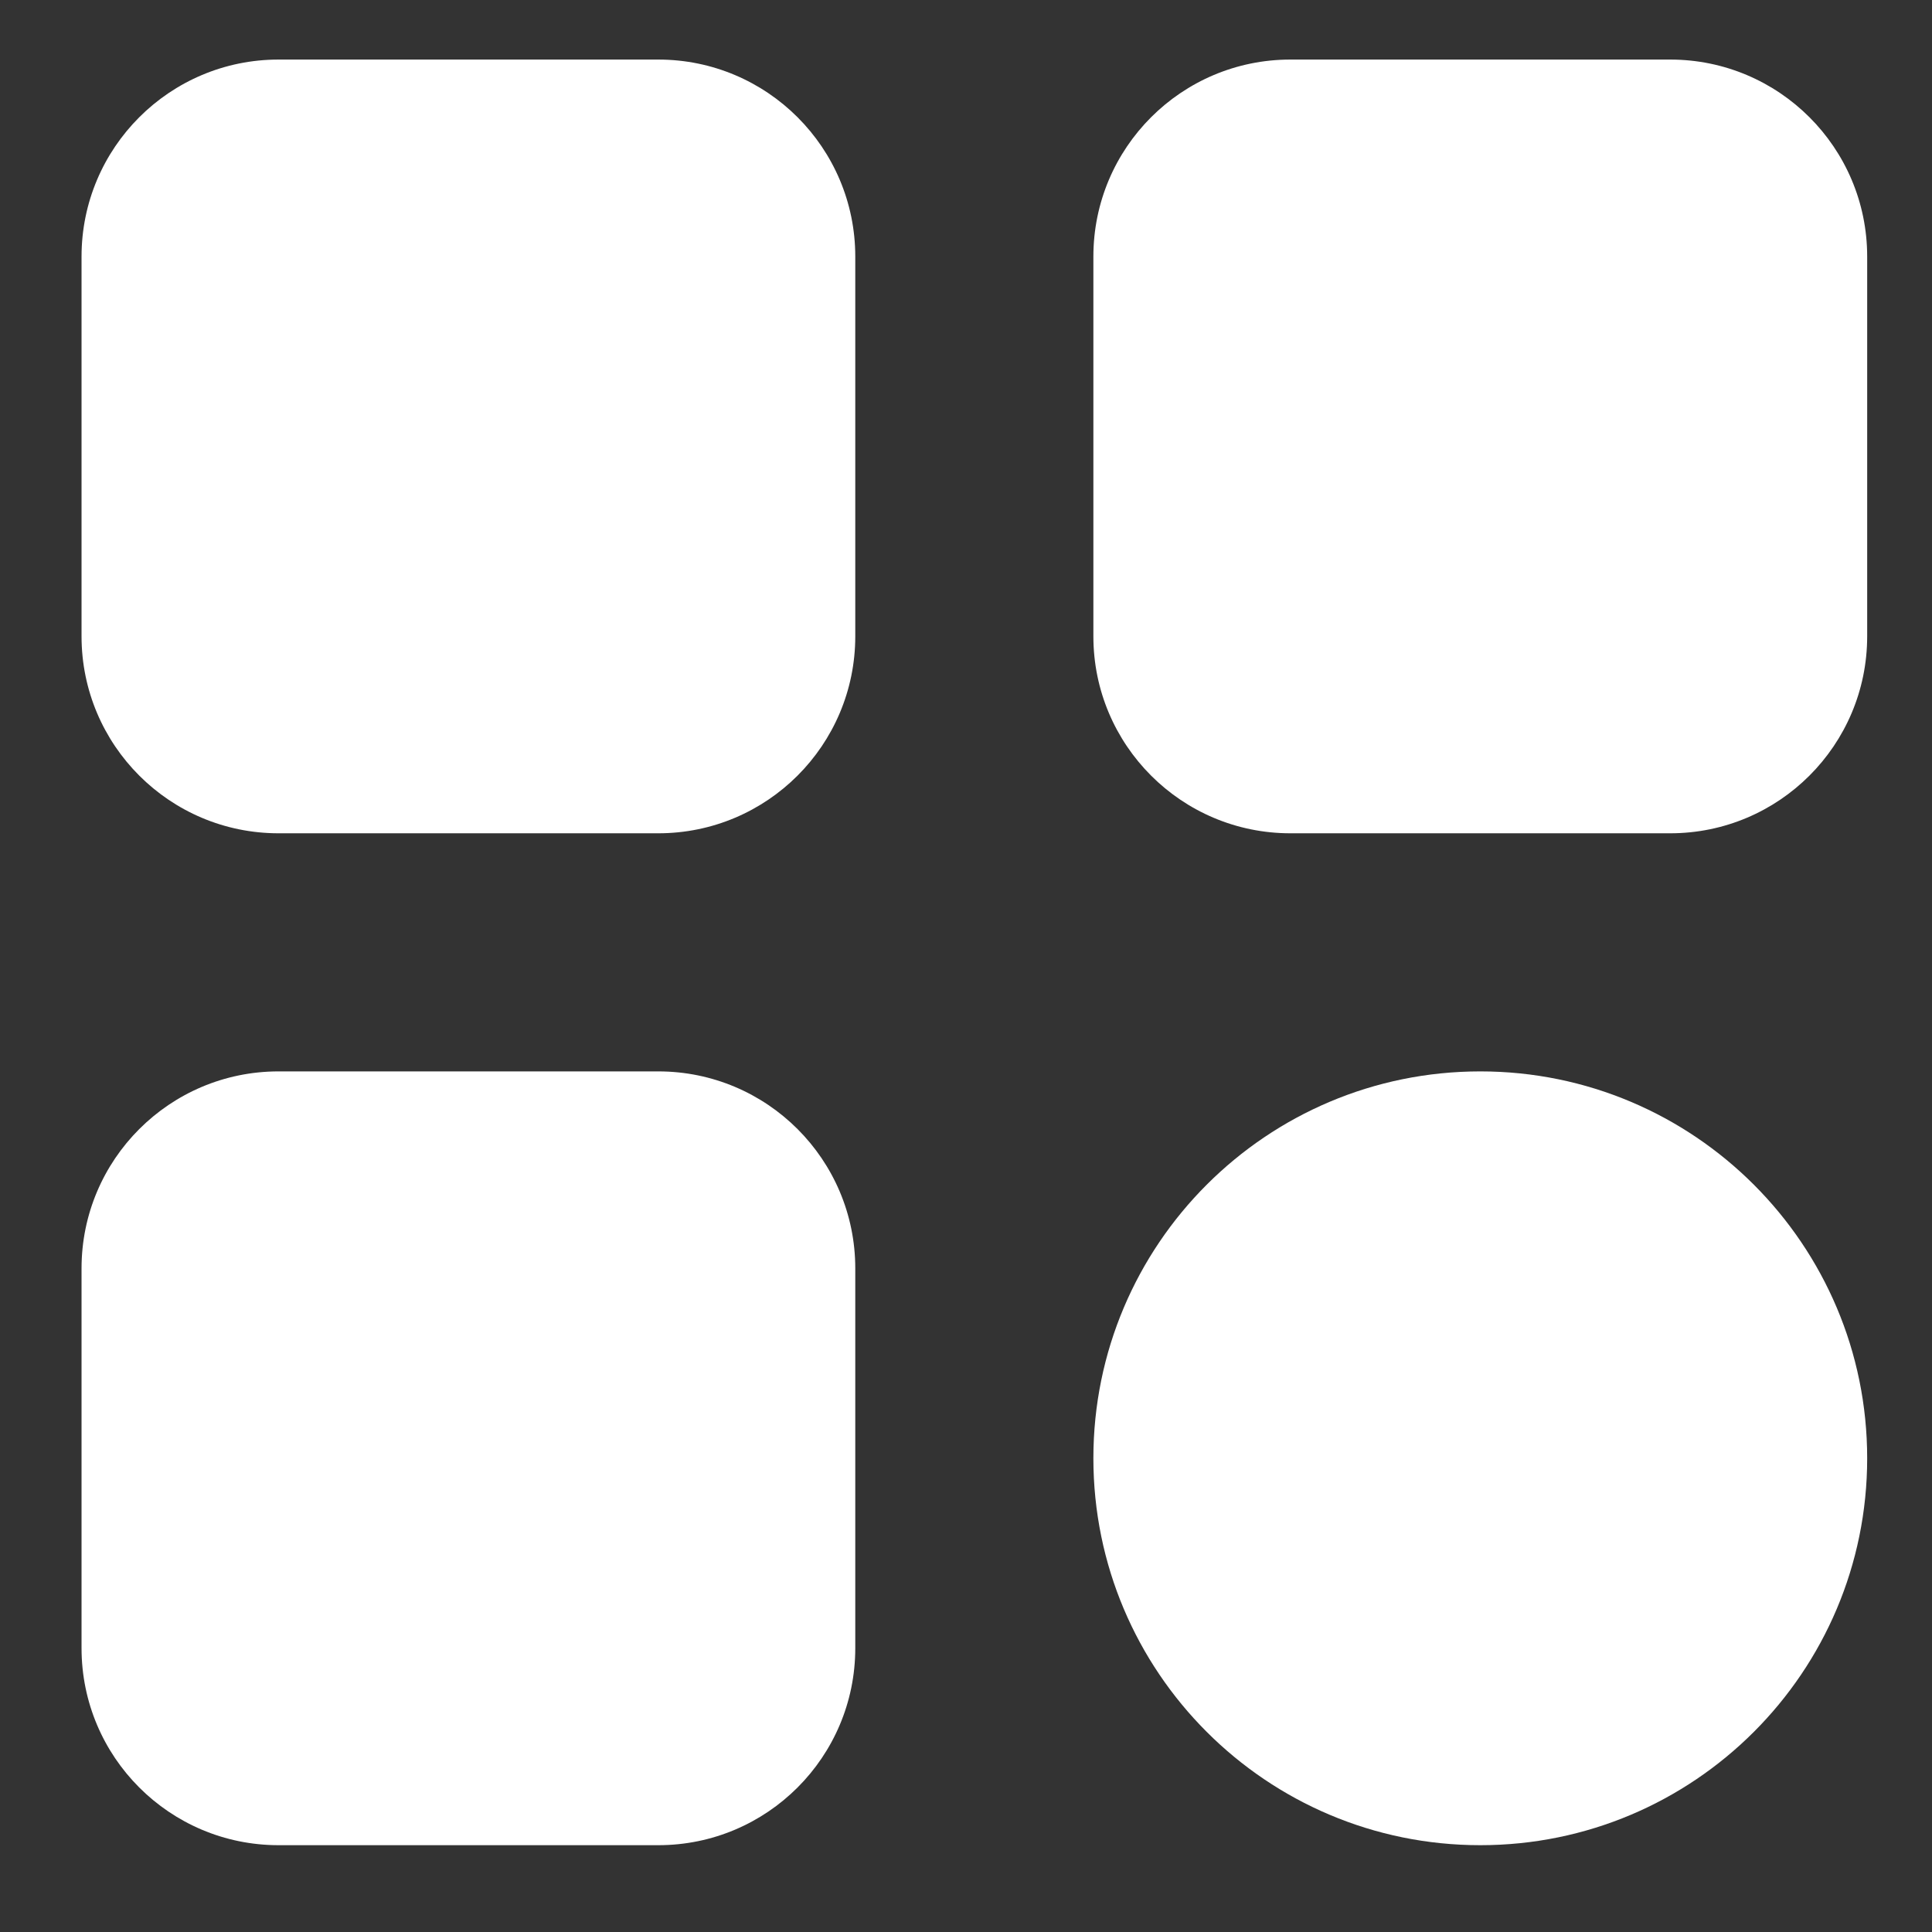
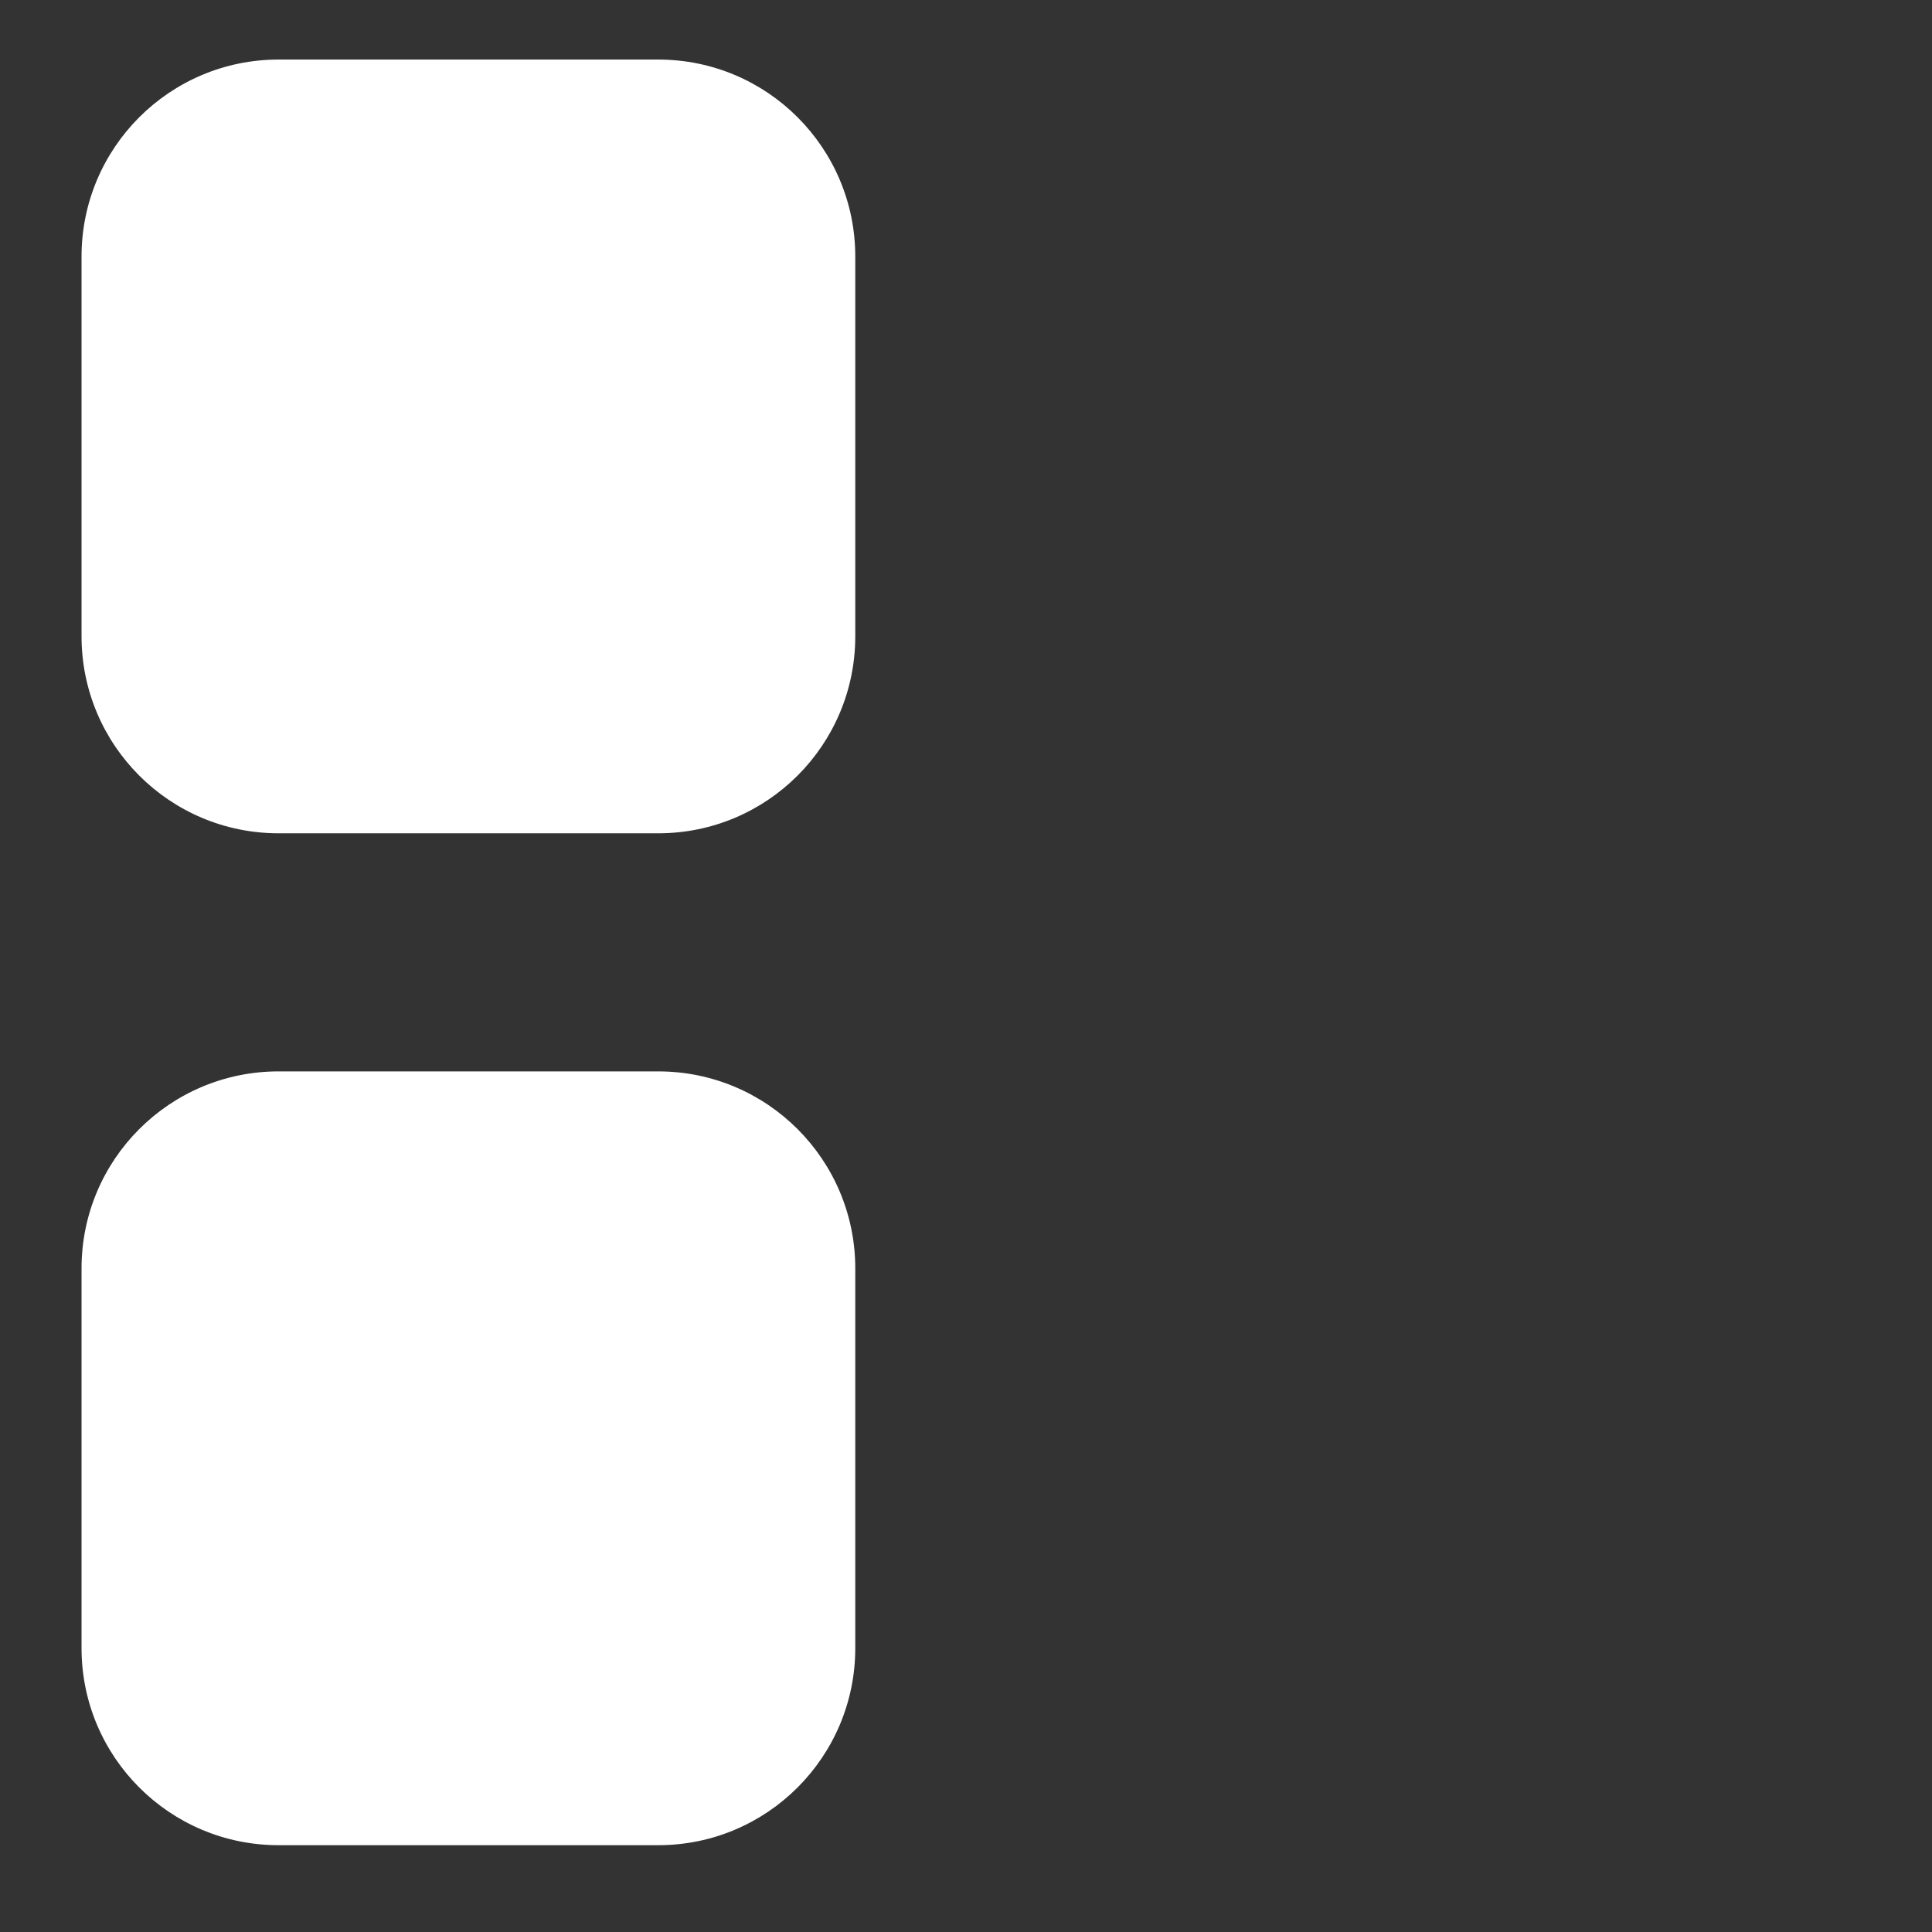
<svg xmlns="http://www.w3.org/2000/svg" width="29" height="29" viewBox="0 0 29 29" fill="none">
  <rect x="0" y="0" width="29" height="29" fill="#333333" stroke="none" />
  <g clip-path="url(#clip0_13_68)">
    <g clip-path="url(#clip1_13_68)">
      <g clip-path="url(#clip2_13_68)">
        <path d="M9.881 0.894H4.181C2.548 0.894 1.224 2.218 1.224 3.851V9.551C1.224 11.184 2.548 12.508 4.181 12.508H9.881C11.514 12.508 12.838 11.184 12.838 9.551V3.851C12.838 2.218 11.514 0.894 9.881 0.894Z" fill="white" />
-         <path d="M25.07 0.894H19.369C17.736 0.894 16.412 2.218 16.412 3.851V9.551C16.412 11.184 17.736 12.508 19.369 12.508H25.07C26.703 12.508 28.027 11.184 28.027 9.551V3.851C28.027 2.218 26.703 0.894 25.07 0.894Z" fill="white" />
        <path d="M9.881 16.082H4.181C2.548 16.082 1.224 17.406 1.224 19.039V24.739C1.224 26.373 2.548 27.697 4.181 27.697H9.881C11.514 27.697 12.838 26.373 12.838 24.739V19.039C12.838 17.406 11.514 16.082 9.881 16.082Z" fill="white" />
-         <path d="M22.22 27.697C25.427 27.697 28.027 25.097 28.027 21.889C28.027 18.682 25.427 16.082 22.22 16.082C19.012 16.082 16.412 18.682 16.412 21.889C16.412 25.097 19.012 27.697 22.22 27.697Z" fill="white" />
      </g>
    </g>
  </g>
  <defs>
    <clipPath id="clip0_13_68">
      <rect width="28.59" height="28.59" fill="white" transform="translate(0.33)" />
    </clipPath>
    <clipPath id="clip1_13_68">
      <rect width="28.59" height="28.59" fill="white" transform="translate(0.33)" />
    </clipPath>
    <clipPath id="clip2_13_68">
      <rect width="28.59" height="28.59" fill="white" transform="translate(0.33)" />
    </clipPath>
  </defs>
</svg>